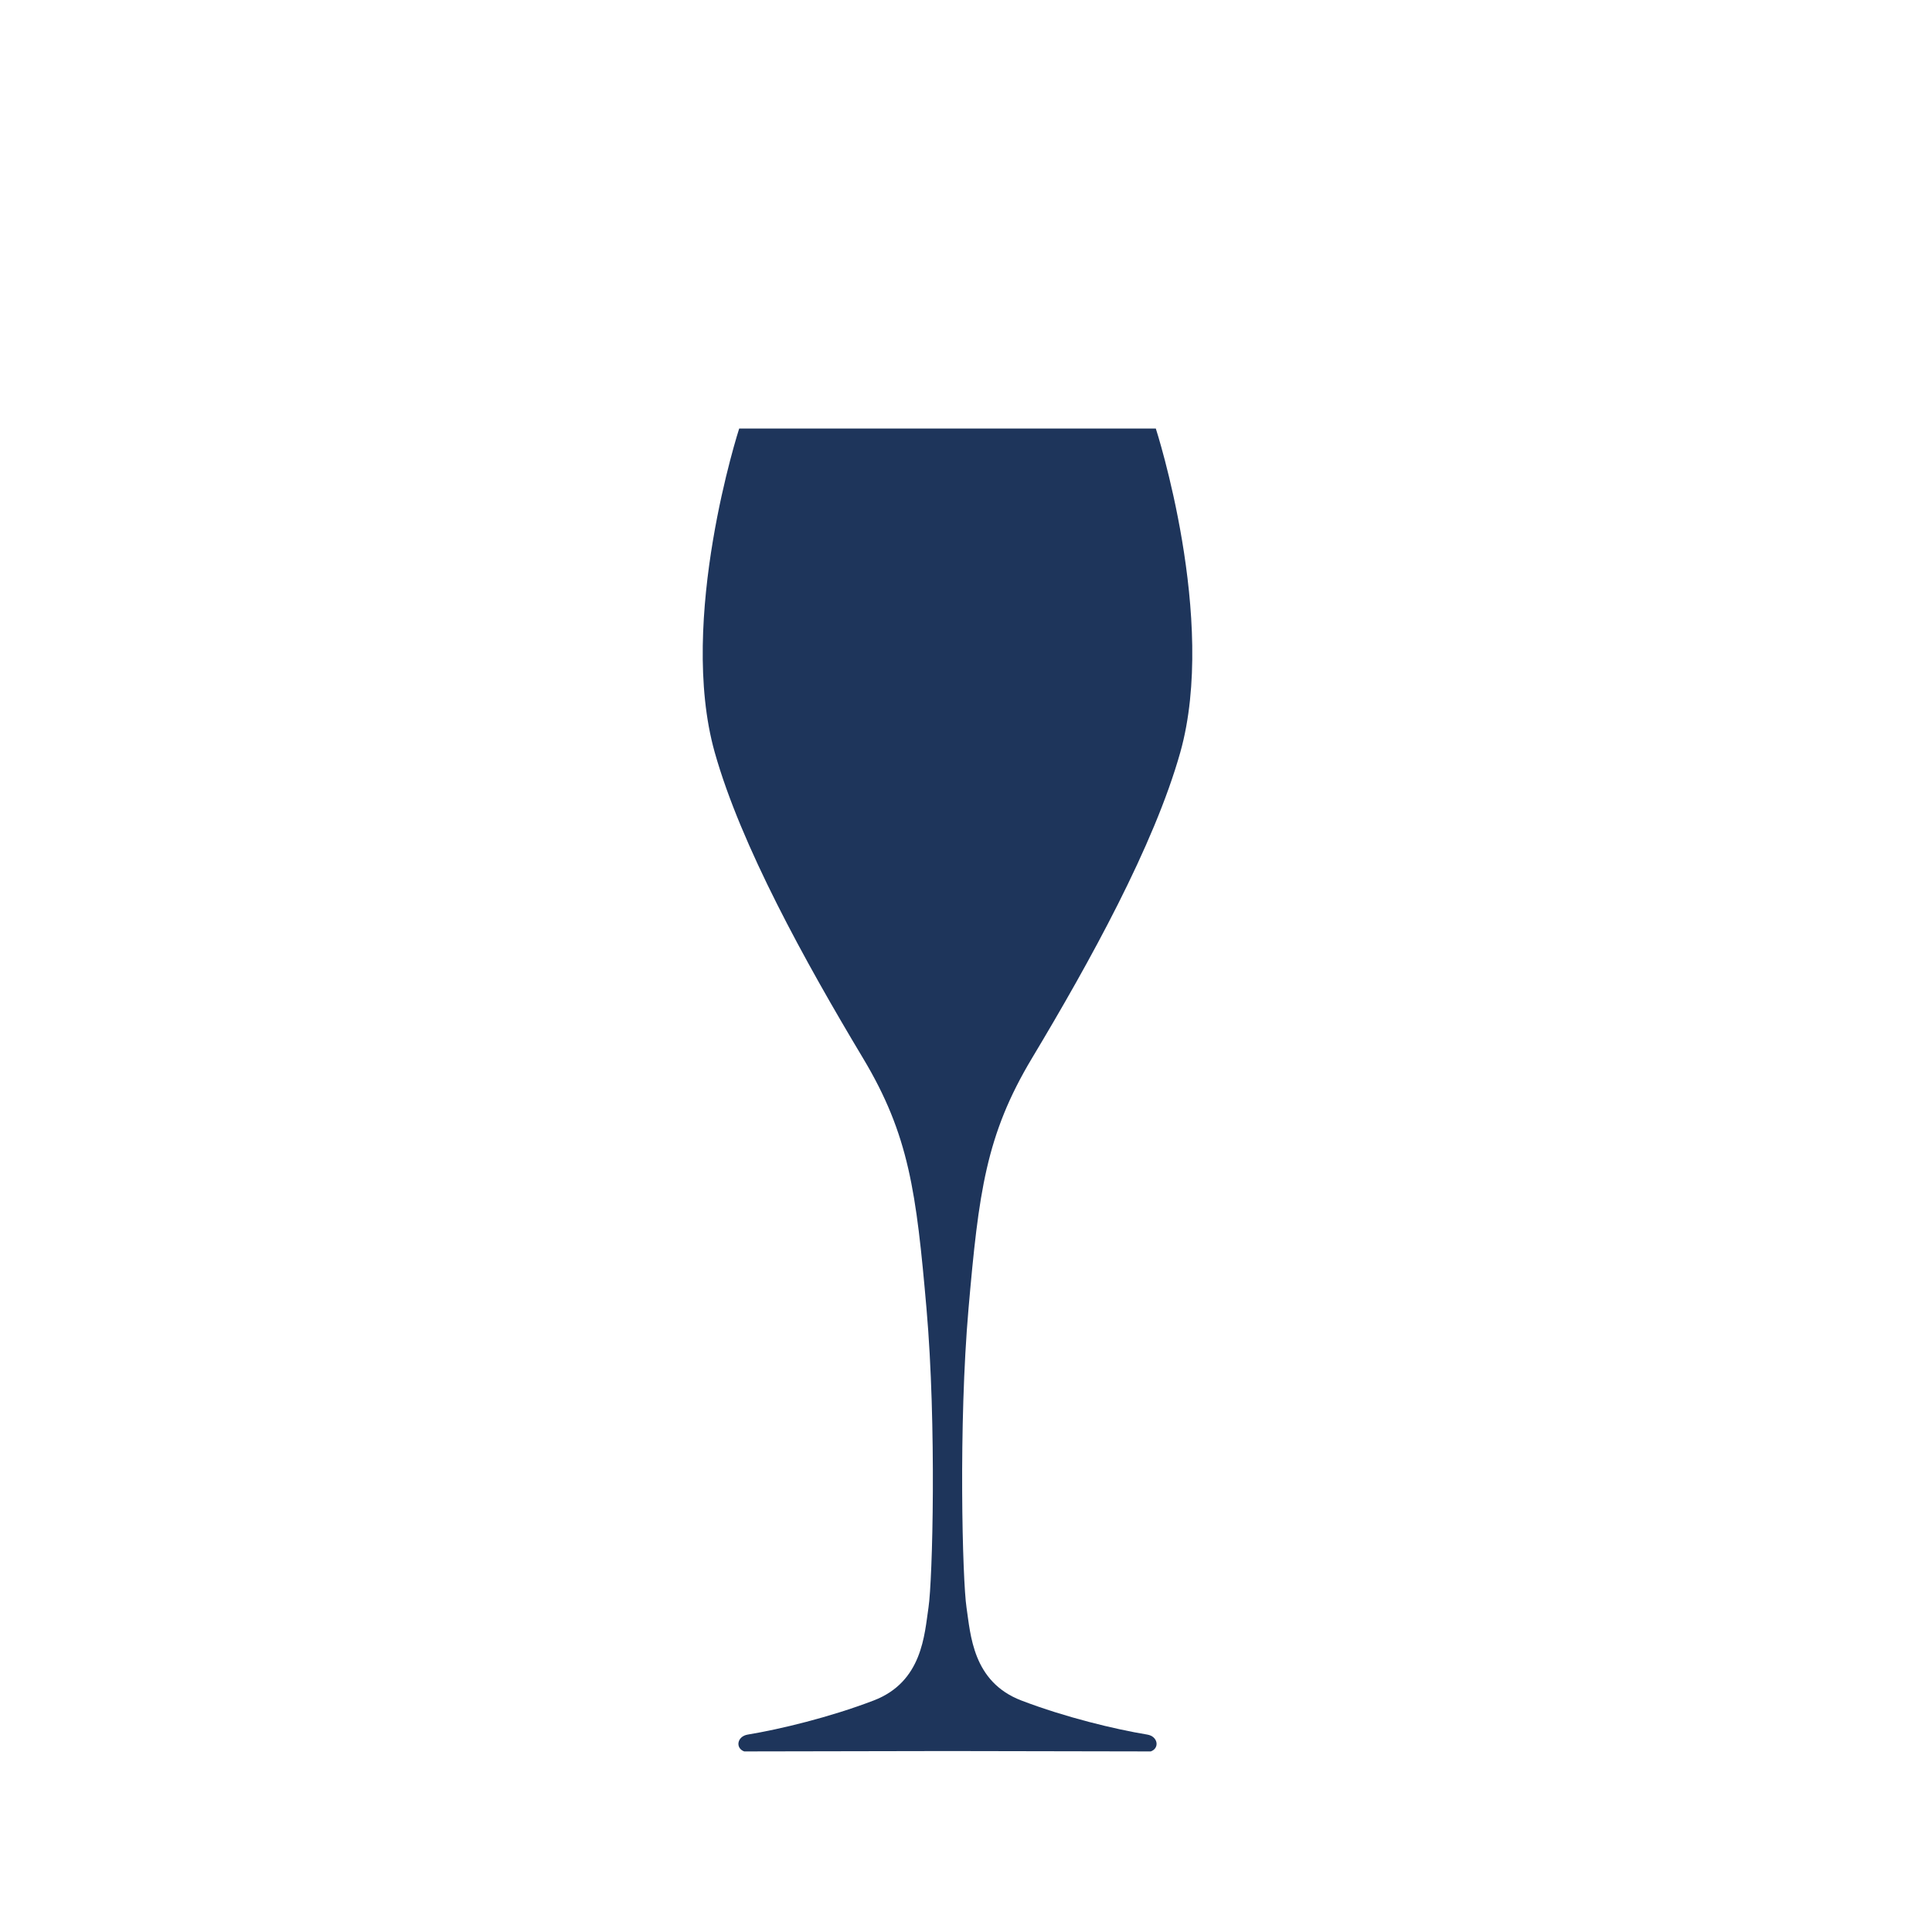
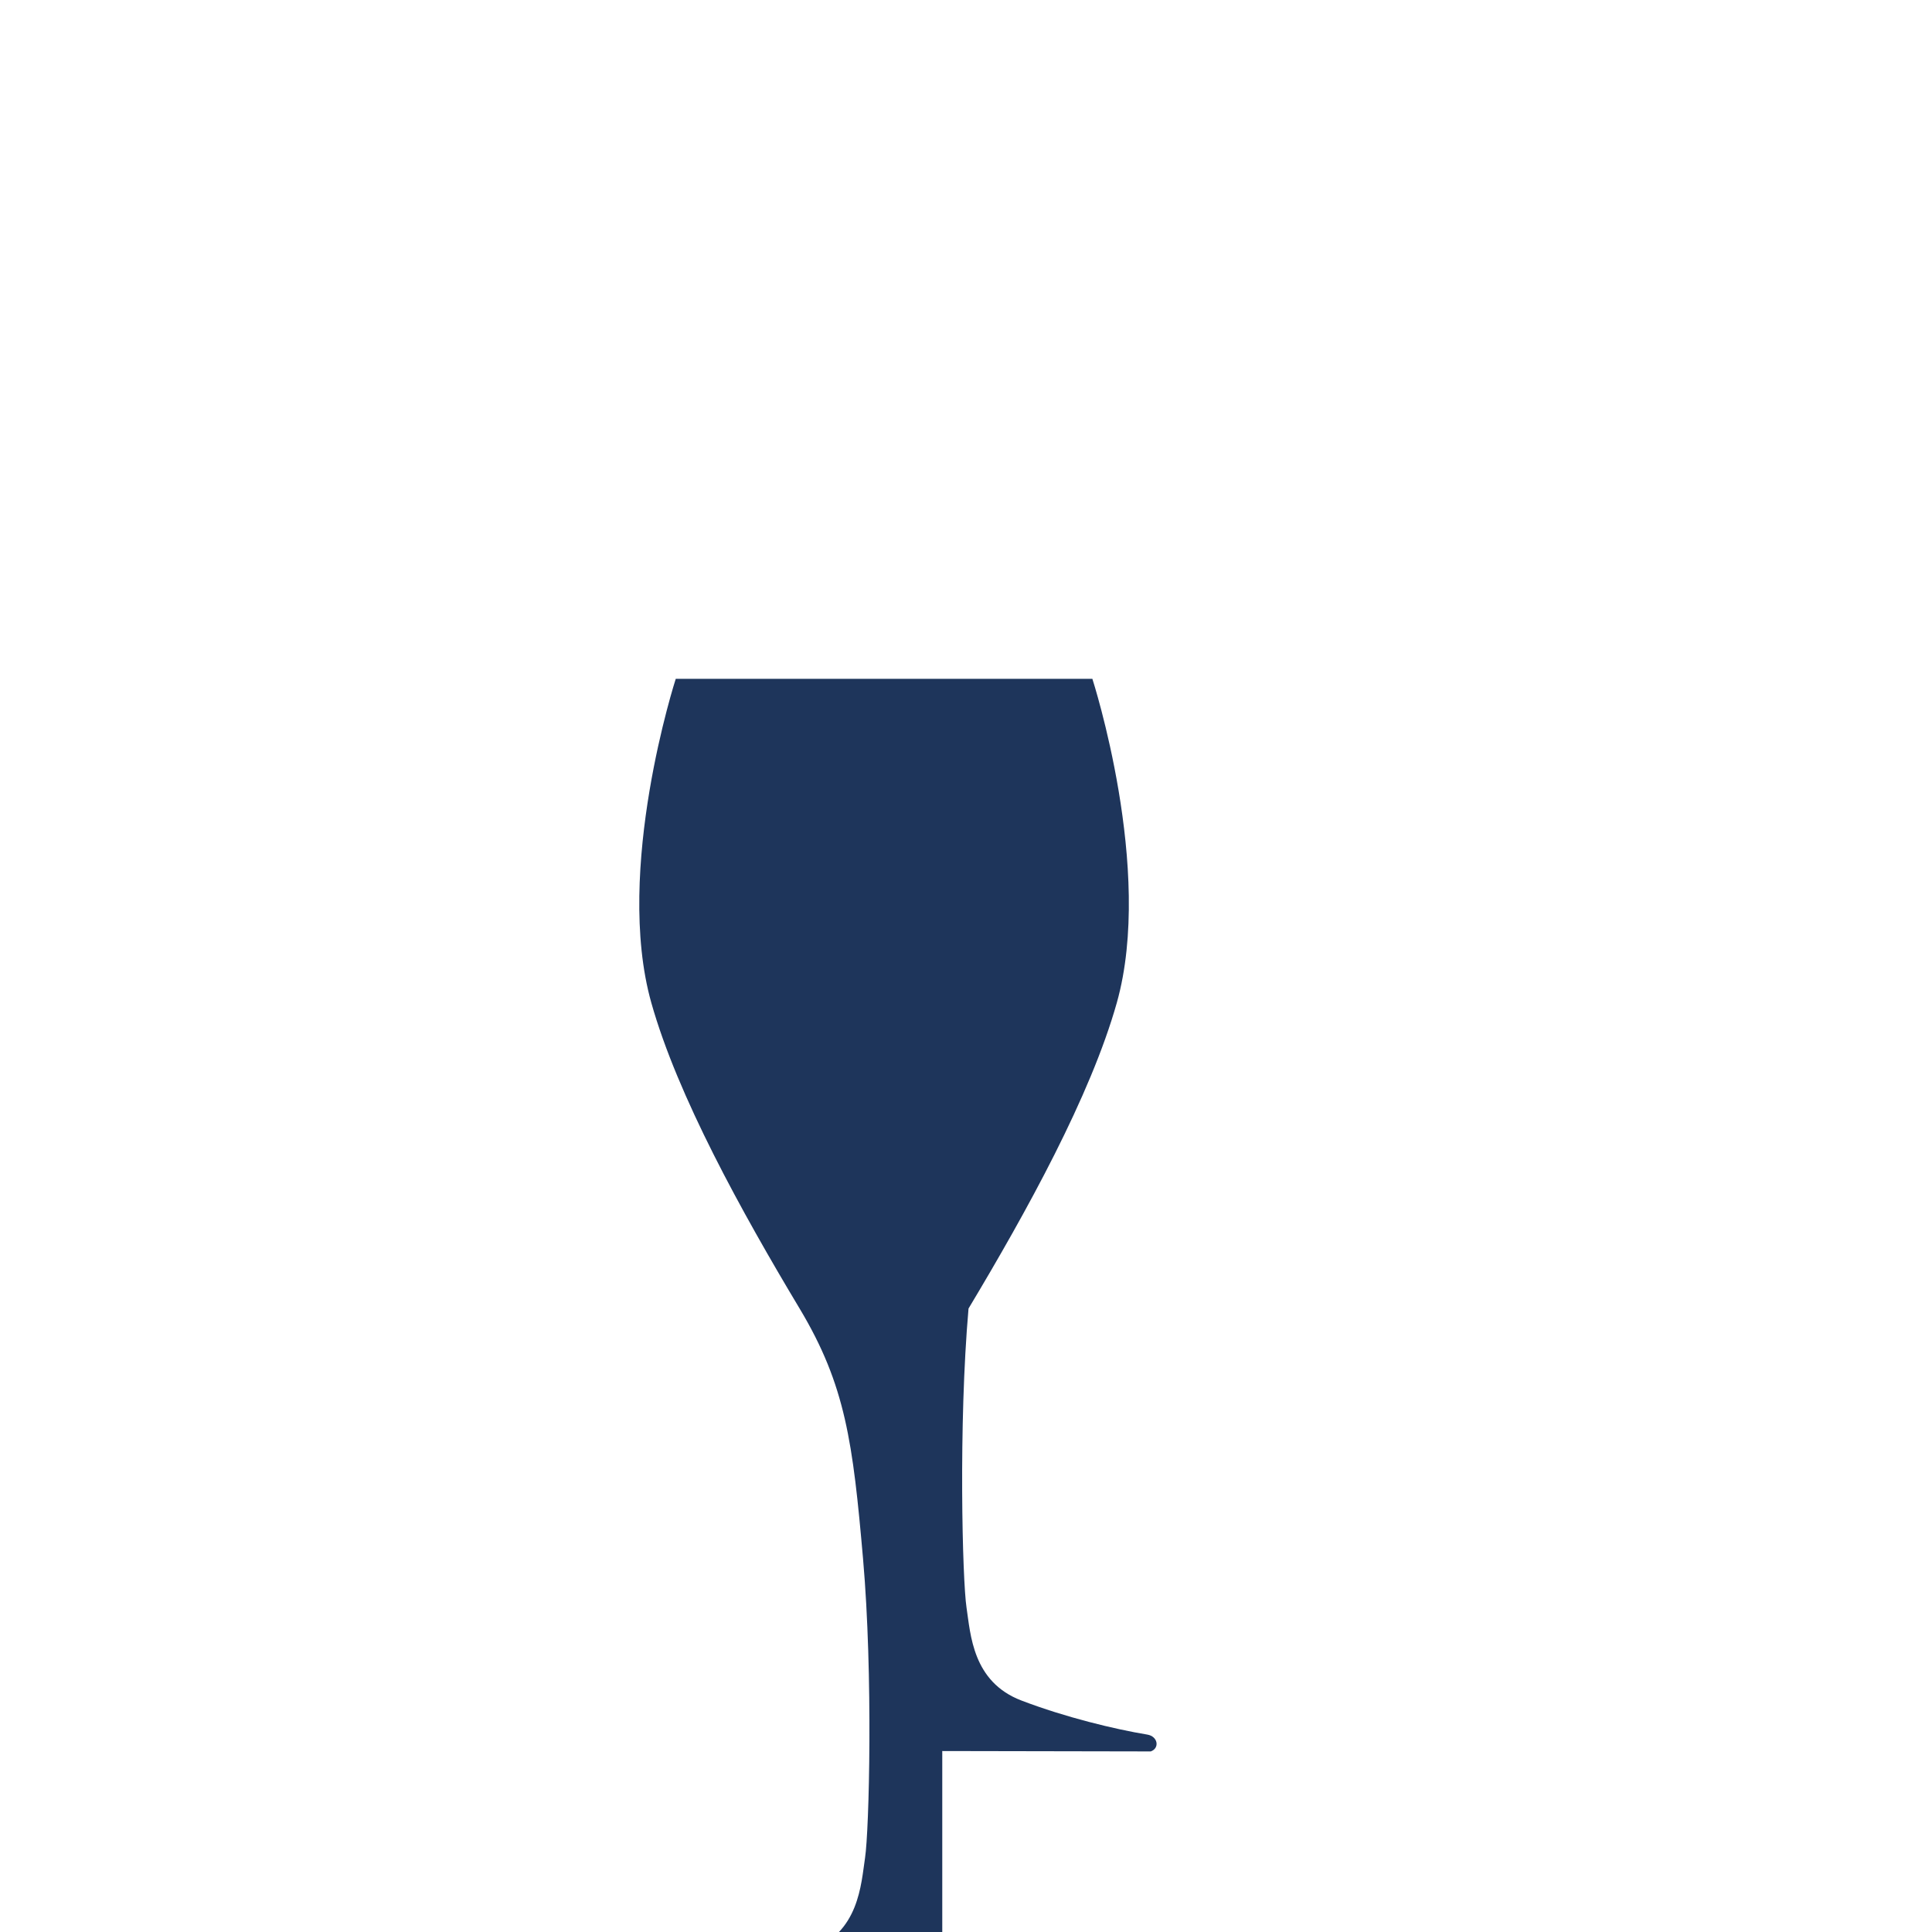
<svg xmlns="http://www.w3.org/2000/svg" xml:space="preserve" viewBox="0 0 371.23 371.23" height="371.23px" width="371.23px" y="0px" x="0px" id="Layer_1" version="1.1">
  <g>
-     <path d="M181.054,336.458l40.064,0.074c1.738-0.617,1.399-2.894-0.676-3.236c-6.188-1.02-15.749-3.318-24.188-6.549   c-9.389-3.588-9.758-12.698-10.543-17.883c-0.783-5.187-1.566-35.097,0.389-57.433c1.957-22.326,3.337-33.326,12.19-48.098   c11.144-18.581,23.444-40.832,28.494-58.757c7.196-25.572-4.697-62.235-4.697-62.235h-37.938h-4.173h-37.942   c0,0-11.892,36.663-4.698,62.235c5.05,17.922,17.354,40.176,28.496,58.757c8.854,14.771,10.237,25.771,12.191,48.098   c1.955,22.336,1.171,52.242,0.386,57.433c-0.782,5.186-1.149,14.295-10.542,17.883c-8.442,3.23-18.005,5.529-24.188,6.549   c-2.079,0.341-2.416,2.618-0.679,3.236l40.067-0.074H181.054z" fill="#1E355B" />
+     <path d="M181.054,336.458l40.064,0.074c1.738-0.617,1.399-2.894-0.676-3.236c-6.188-1.02-15.749-3.318-24.188-6.549   c-9.389-3.588-9.758-12.698-10.543-17.883c-0.783-5.187-1.566-35.097,0.389-57.433c11.144-18.581,23.444-40.832,28.494-58.757c7.196-25.572-4.697-62.235-4.697-62.235h-37.938h-4.173h-37.942   c0,0-11.892,36.663-4.698,62.235c5.05,17.922,17.354,40.176,28.496,58.757c8.854,14.771,10.237,25.771,12.191,48.098   c1.955,22.336,1.171,52.242,0.386,57.433c-0.782,5.186-1.149,14.295-10.542,17.883c-8.442,3.23-18.005,5.529-24.188,6.549   c-2.079,0.341-2.416,2.618-0.679,3.236l40.067-0.074H181.054z" fill="#1E355B" />
  </g>
</svg>